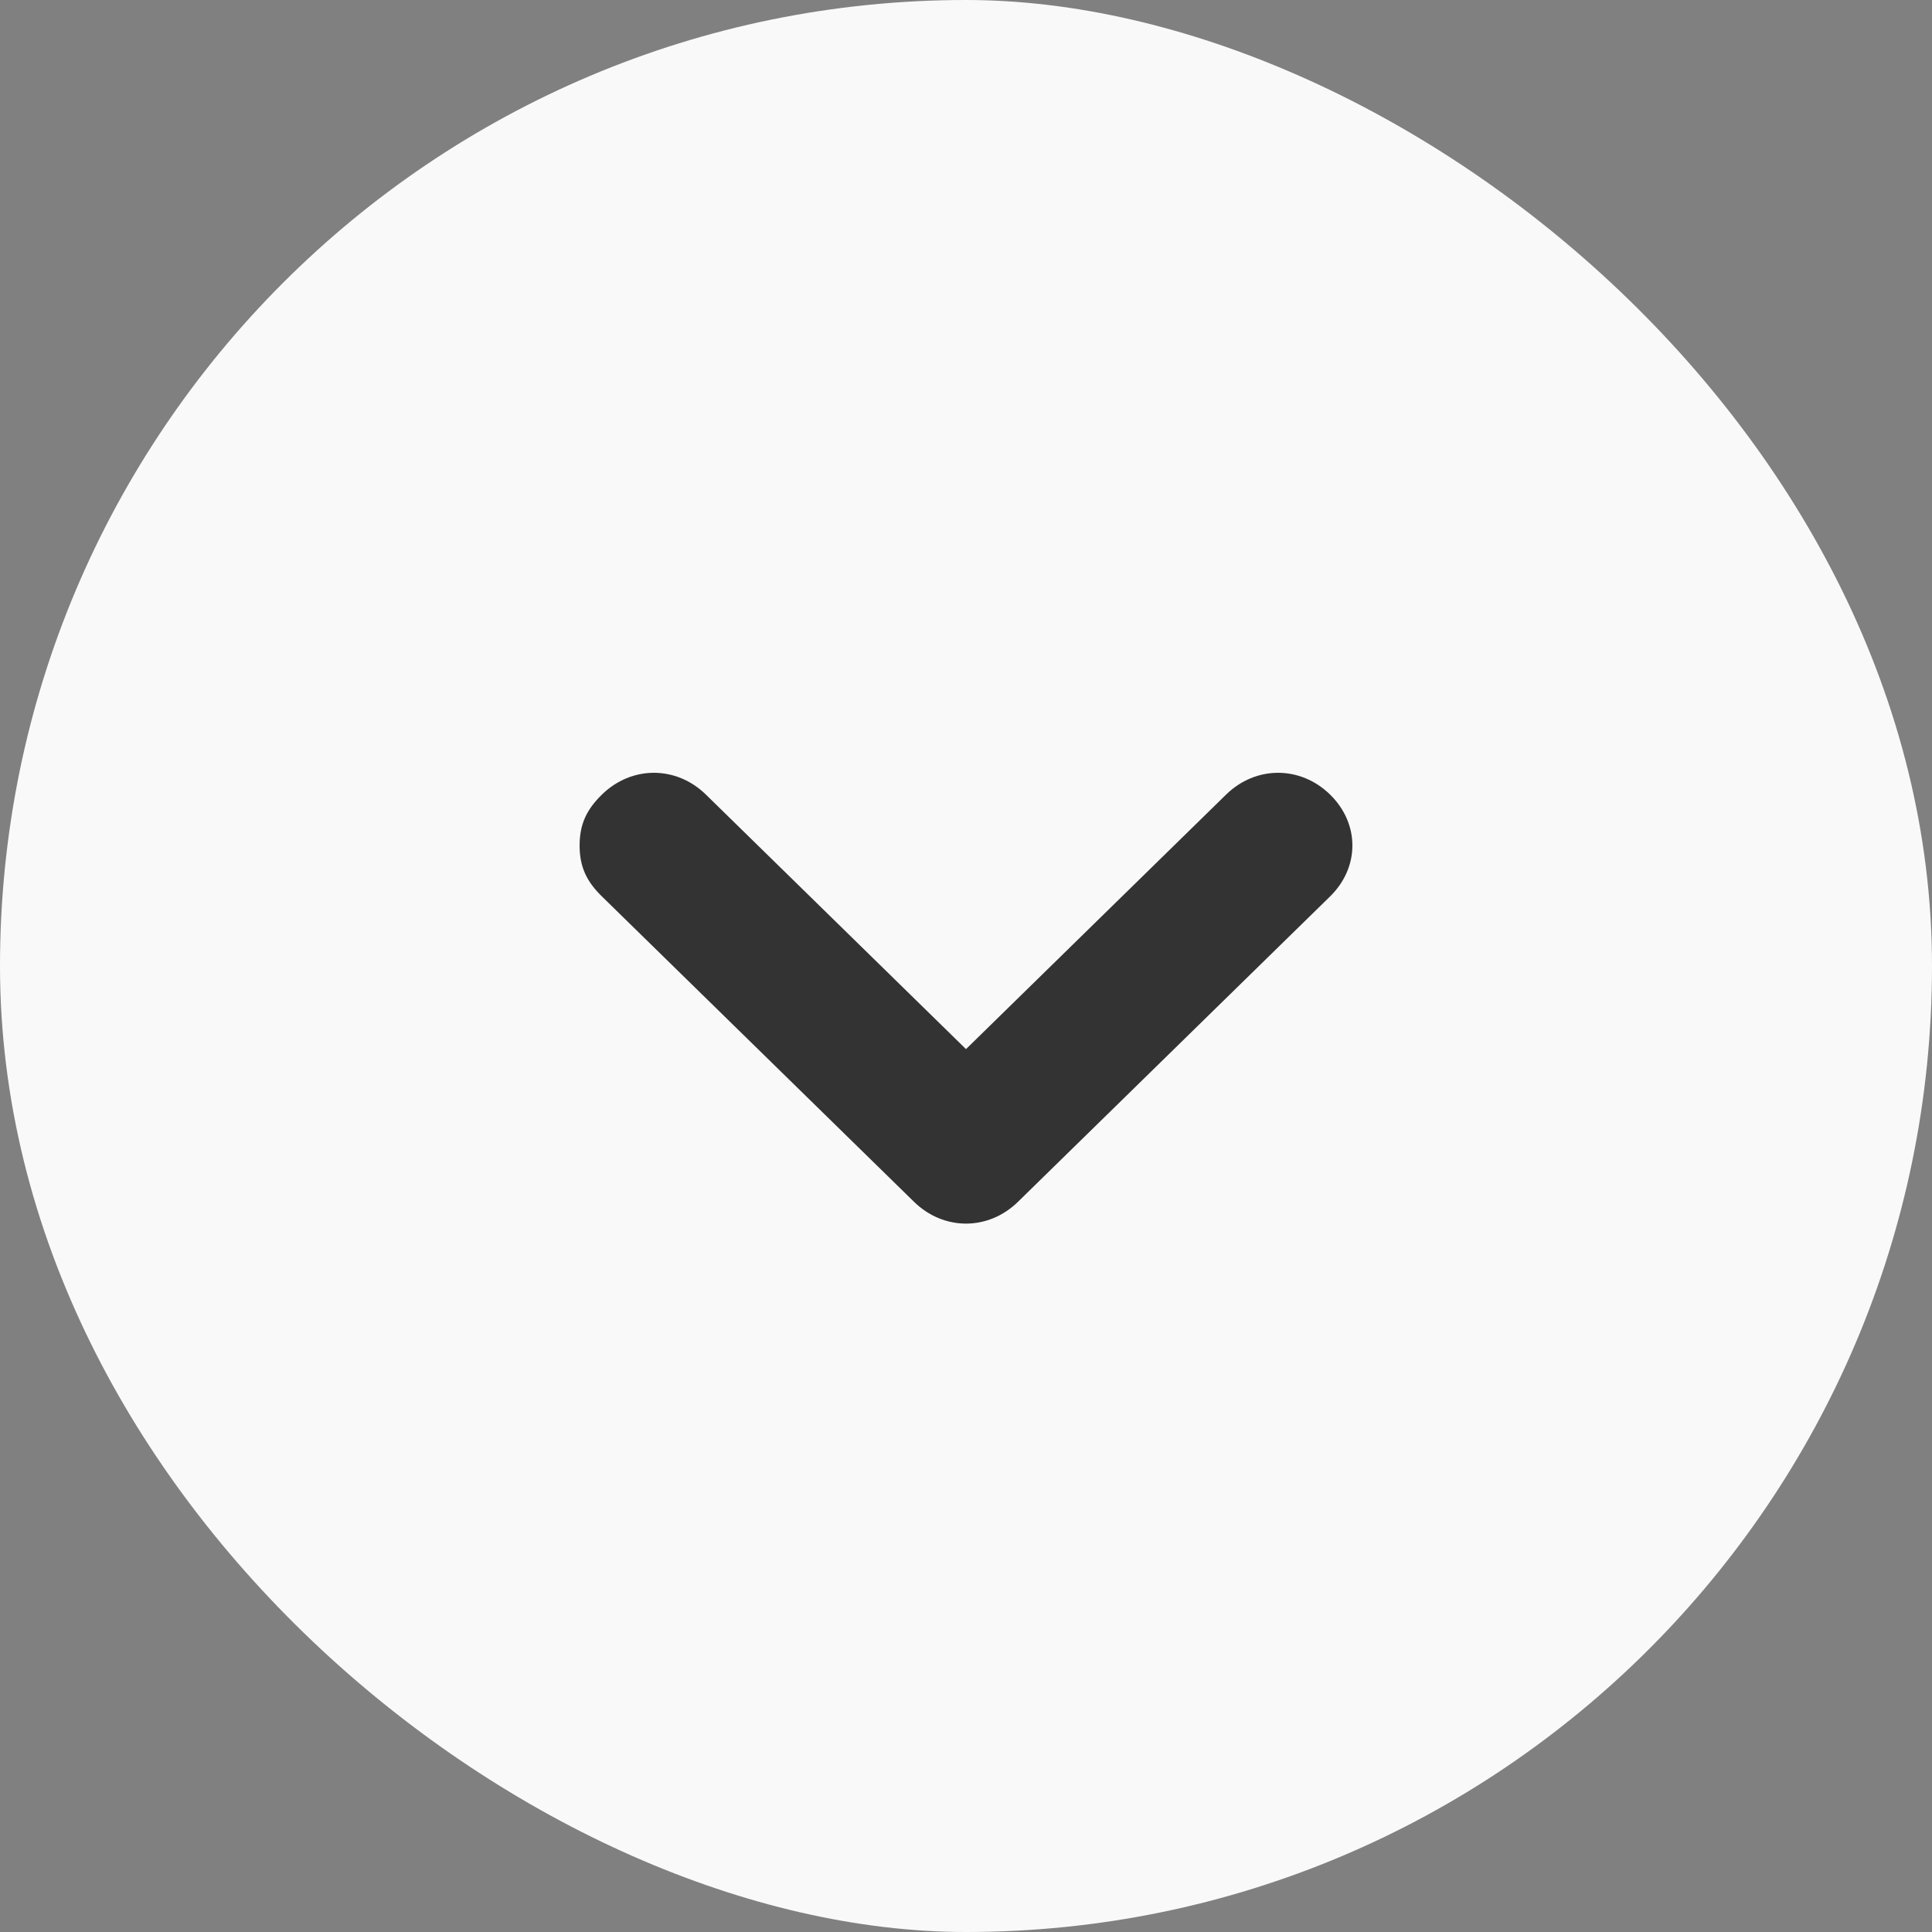
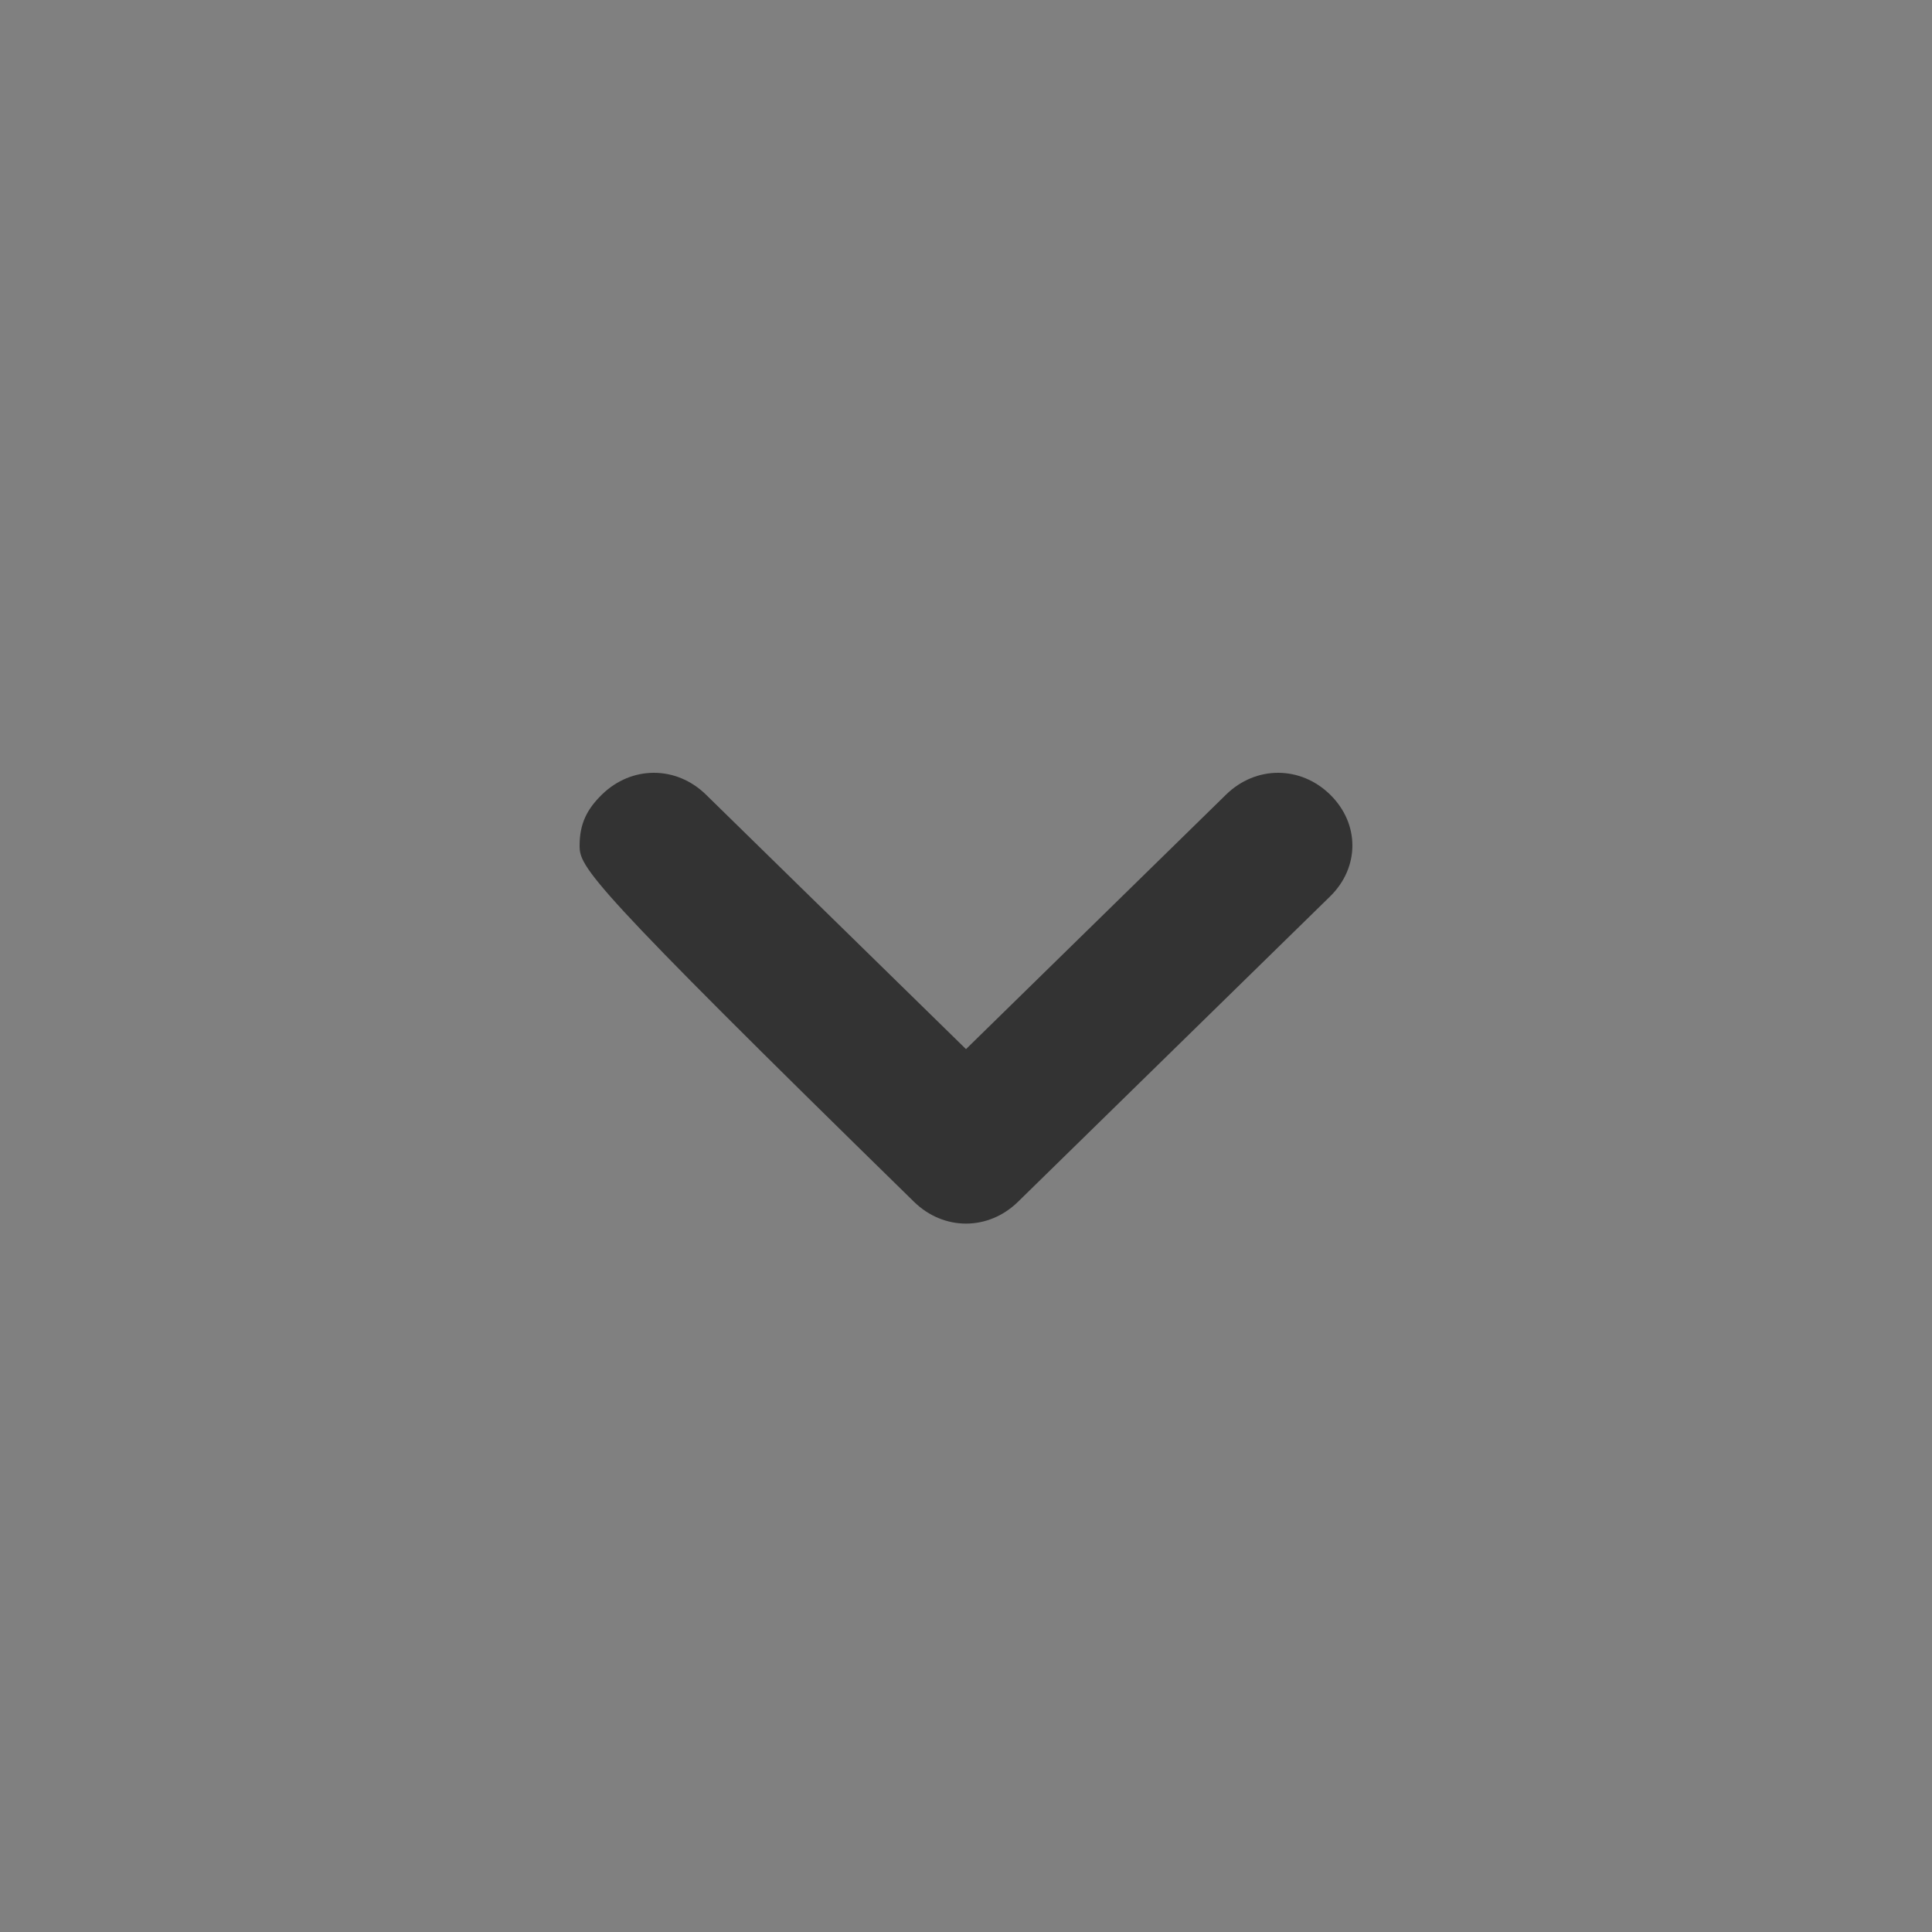
<svg xmlns="http://www.w3.org/2000/svg" width="50" height="50" viewBox="0 0 50 50" fill="none">
  <rect x="0" y="0" width="50" height="50" fill="#808080" stroke="none" />
-   <rect width="50" height="50" rx="25" transform="matrix(0 -1 -1 0 50 50)" fill="#F9F9F9" />
-   <path d="M25 27.151L31.731 20.564C32.5 19.812 33.654 19.812 34.423 20.564C35.192 21.317 35.192 22.446 34.423 23.199L26.346 31.102C25.577 31.855 24.423 31.855 23.654 31.102L15.577 23.199C15.192 22.823 15 22.446 15 21.882C15 21.317 15.192 20.941 15.577 20.564C16.346 19.812 17.5 19.812 18.269 20.564L25 27.151Z" fill="#333333" />
+   <path d="M25 27.151L31.731 20.564C32.5 19.812 33.654 19.812 34.423 20.564C35.192 21.317 35.192 22.446 34.423 23.199L26.346 31.102C25.577 31.855 24.423 31.855 23.654 31.102C15.192 22.823 15 22.446 15 21.882C15 21.317 15.192 20.941 15.577 20.564C16.346 19.812 17.5 19.812 18.269 20.564L25 27.151Z" fill="#333333" />
</svg>